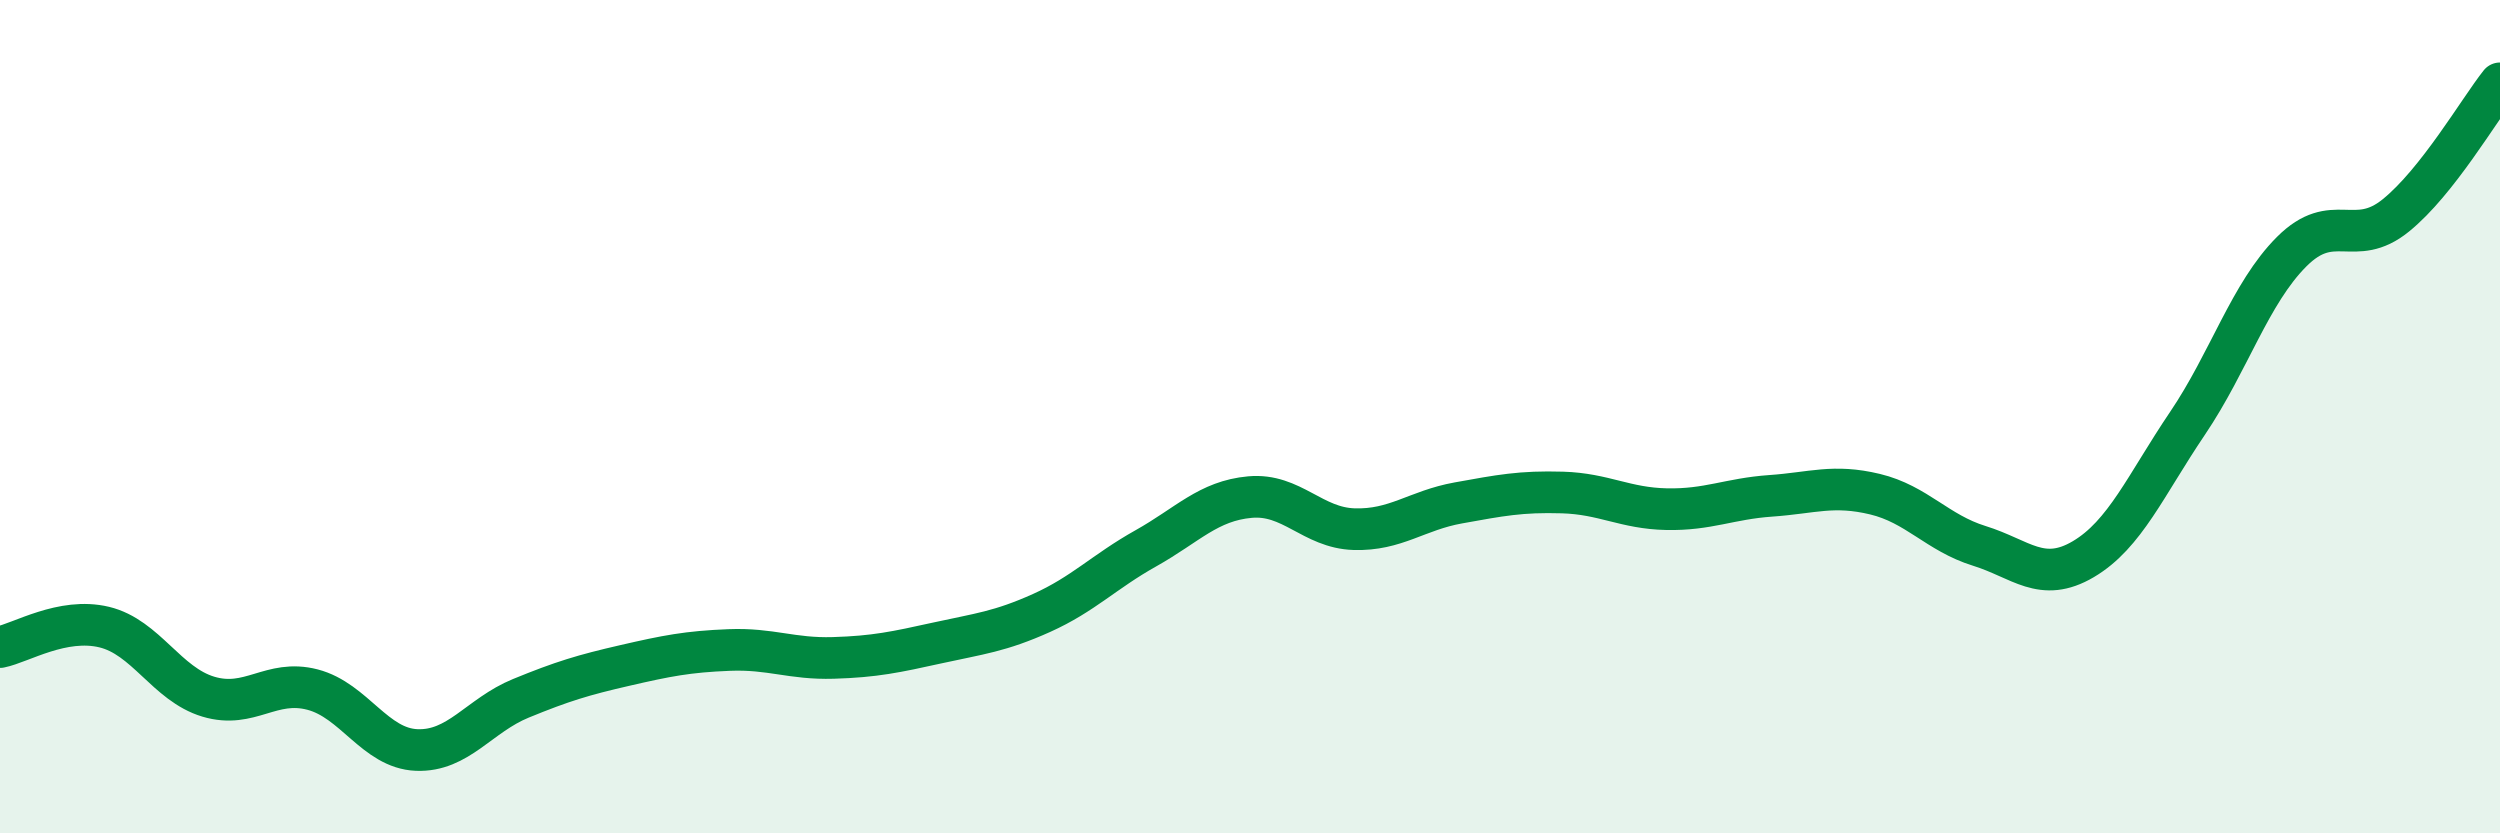
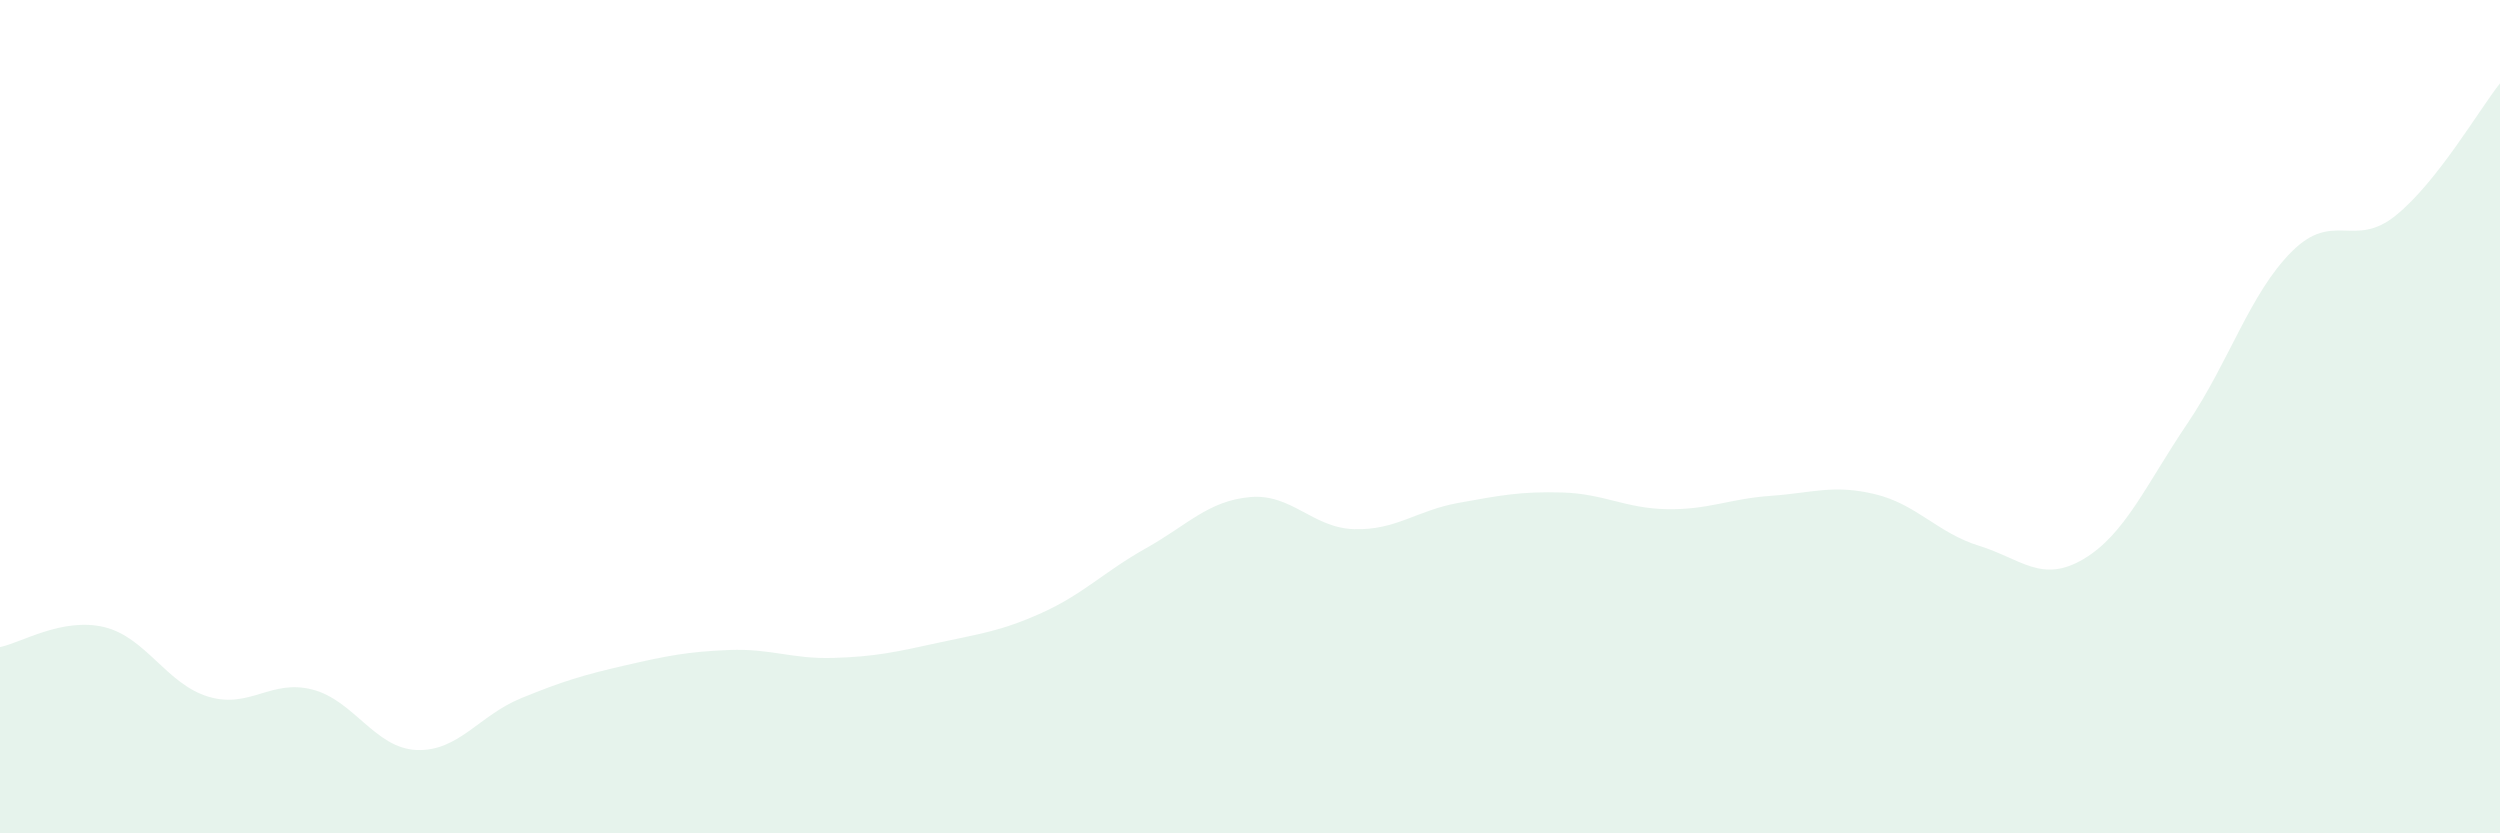
<svg xmlns="http://www.w3.org/2000/svg" width="60" height="20" viewBox="0 0 60 20">
  <path d="M 0,15.53 C 0.5,15.43 1.5,14.81 2.5,15.05 C 3.5,15.29 4,16.42 5,16.72 C 6,17.02 6.5,16.29 7.5,16.55 C 8.5,16.81 9,17.96 10,18 C 11,18.04 11.5,17.17 12.5,16.76 C 13.5,16.35 14,16.2 15,15.97 C 16,15.74 16.5,15.64 17.5,15.6 C 18.5,15.56 19,15.82 20,15.79 C 21,15.76 21.5,15.65 22.5,15.43 C 23.5,15.21 24,15.16 25,14.71 C 26,14.26 26.5,13.72 27.5,13.16 C 28.5,12.6 29,12.02 30,11.93 C 31,11.84 31.5,12.67 32.5,12.7 C 33.5,12.73 34,12.25 35,12.07 C 36,11.89 36.5,11.79 37.5,11.82 C 38.5,11.85 39,12.2 40,12.22 C 41,12.24 41.5,11.97 42.5,11.9 C 43.5,11.83 44,11.62 45,11.86 C 46,12.1 46.5,12.79 47.5,13.1 C 48.5,13.41 49,14.01 50,13.42 C 51,12.83 51.5,11.64 52.5,10.16 C 53.5,8.68 54,7.04 55,6.04 C 56,5.04 56.5,5.98 57.5,5.17 C 58.5,4.36 59.5,2.63 60,2L60 20L0 20Z" fill="#008740" opacity="0.1" stroke-linecap="round" stroke-linejoin="round" />
-   <path d="M 0,15.53 C 0.5,15.43 1.5,14.81 2.5,15.05 C 3.5,15.29 4,16.42 5,16.72 C 6,17.02 6.5,16.29 7.5,16.55 C 8.5,16.81 9,17.96 10,18 C 11,18.04 11.5,17.17 12.5,16.76 C 13.5,16.35 14,16.2 15,15.97 C 16,15.74 16.5,15.64 17.5,15.6 C 18.5,15.56 19,15.82 20,15.79 C 21,15.76 21.5,15.65 22.5,15.43 C 23.5,15.21 24,15.16 25,14.71 C 26,14.26 26.5,13.72 27.5,13.16 C 28.5,12.6 29,12.02 30,11.93 C 31,11.84 31.5,12.67 32.5,12.7 C 33.5,12.73 34,12.25 35,12.07 C 36,11.89 36.5,11.79 37.5,11.82 C 38.5,11.85 39,12.2 40,12.22 C 41,12.24 41.5,11.97 42.5,11.9 C 43.5,11.83 44,11.62 45,11.86 C 46,12.1 46.5,12.79 47.5,13.1 C 48.5,13.41 49,14.01 50,13.42 C 51,12.83 51.5,11.64 52.5,10.16 C 53.5,8.68 54,7.04 55,6.04 C 56,5.04 56.5,5.98 57.5,5.17 C 58.5,4.36 59.5,2.63 60,2" stroke="#008740" stroke-width="1" fill="none" stroke-linecap="round" stroke-linejoin="round" />
</svg>